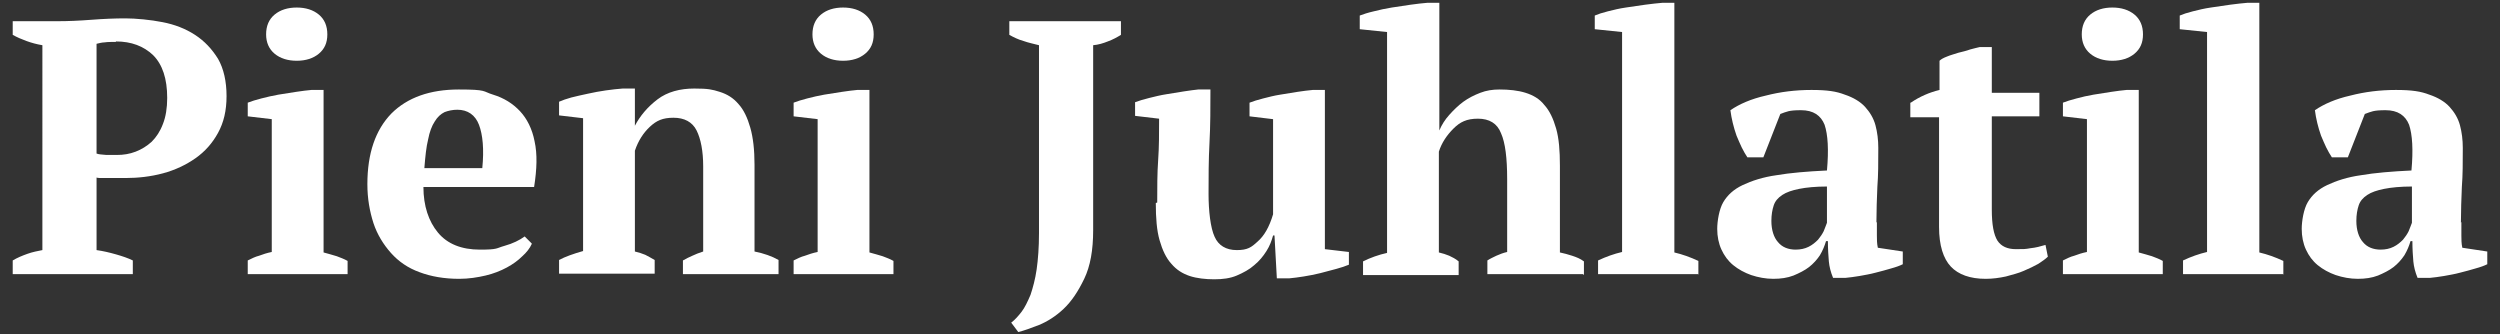
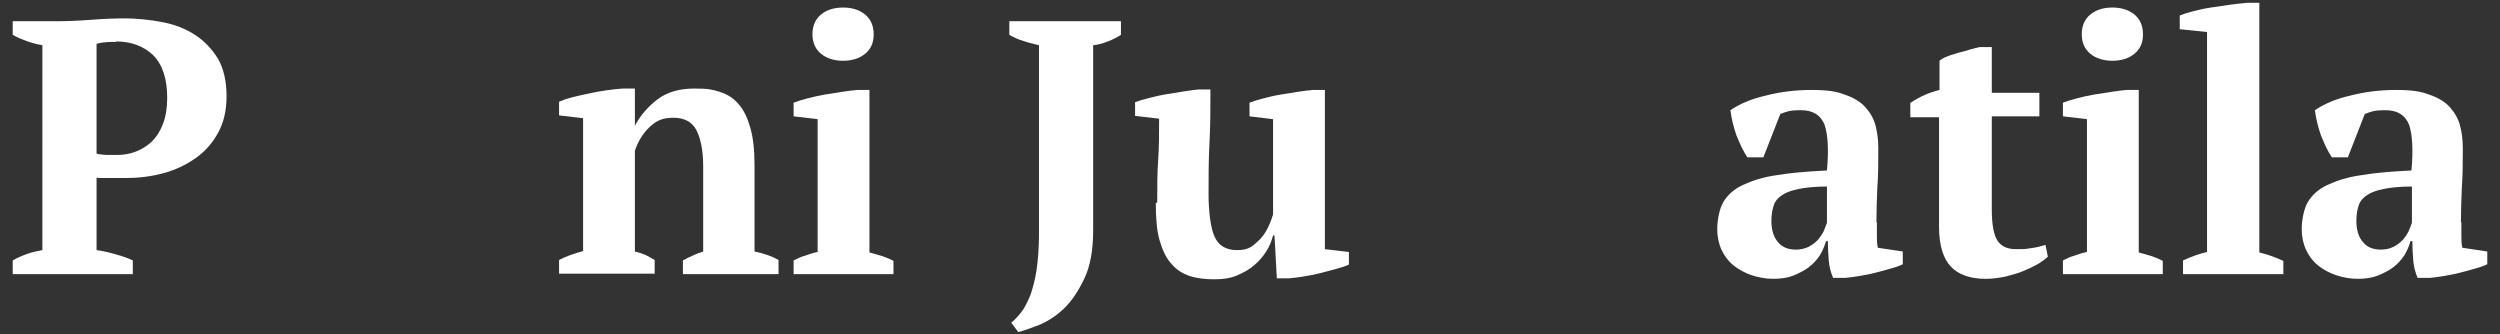
<svg xmlns="http://www.w3.org/2000/svg" version="1.1" viewBox="0 0 530.8 71">
  <rect x="0" y="0" width="530.8" height="71" fill="#333333" stroke="none" />
  <defs>
    <style>
      .cls-1 {
        fill: #fff;
      }
    </style>
  </defs>
  <g>
    <g id="Layer_1">
      <g>
        <path class="cls-1" d="M20.5,53.1c1.4.2,2.7.5,4.1.9,1.4.4,2.6.8,3.6,1.3v2.9H2.7v-2.9c1-.6,2-1,3.1-1.4,1.1-.4,2.2-.6,3.2-.8V9.6c-1.2-.2-2.3-.5-3.4-.9-1.1-.4-2-.8-2.9-1.3v-2.9h9.7c2,0,4.4-.1,7-.3,2.6-.2,5-.3,7.2-.3s5.4.3,7.9.8c2.6.5,4.9,1.4,6.9,2.7,2,1.3,3.6,3,4.9,5.1,1.2,2.1,1.8,4.8,1.8,7.9s-.6,5.6-1.8,7.8c-1.2,2.2-2.8,4-4.8,5.4-2,1.4-4.3,2.5-6.9,3.2-2.6.7-5.3,1-8,1h-1.2c-.6,0-1.2,0-1.8,0-.6,0-1.3,0-1.8,0-.6,0-1,0-1.3-.1v15.4ZM24.6,8.9c-1,0-1.8,0-2.4.1-.6,0-1.2.2-1.7.3v23.3c.5.2,1.1.2,2.1.3.9,0,1.7,0,2.2,0,1.4,0,2.7-.2,4-.7,1.3-.5,2.4-1.2,3.4-2.1,1-1,1.8-2.2,2.4-3.8.6-1.5.9-3.4.9-5.5,0-4.1-1-7.1-3-9.1-2-1.9-4.6-2.9-7.9-2.9Z" />
-         <path class="cls-1" d="M73.8,58.2h-21.2v-2.9c.8-.4,1.6-.8,2.4-1,.8-.3,1.7-.6,2.7-.8v-28.2l-5.1-.6v-2.9c.8-.3,1.7-.6,2.9-.9s2.4-.6,3.6-.8c1.3-.2,2.5-.4,3.8-.6,1.2-.2,2.3-.3,3.2-.4h2.6v34.5c1,.3,1.9.5,2.8.8.8.3,1.6.6,2.3,1v2.9ZM56.5,7.3c0-1.8.6-3.2,1.8-4.2,1.2-1,2.8-1.5,4.7-1.5s3.5.5,4.7,1.5c1.2,1,1.8,2.4,1.8,4.2s-.6,3.1-1.8,4.1c-1.2,1-2.8,1.5-4.7,1.5s-3.5-.5-4.7-1.5c-1.2-1-1.8-2.4-1.8-4.1Z" />
-         <path class="cls-1" d="M112.9,51.8c-.4.9-1.1,1.8-2,2.6-.9.9-2,1.7-3.3,2.4-1.3.7-2.8,1.3-4.5,1.7-1.7.4-3.6.7-5.6.7-3.2,0-6-.5-8.4-1.4-2.5-.9-4.5-2.3-6.1-4.1-1.6-1.8-2.9-3.9-3.7-6.3-.8-2.5-1.3-5.2-1.3-8.3,0-6.5,1.7-11.5,5.1-15,3.4-3.4,8.2-5.1,14.3-5.1s5,.4,7.3,1.1c2.3.7,4.2,1.9,5.7,3.5,1.5,1.6,2.6,3.8,3.1,6.4.6,2.7.5,5.9-.1,9.7h-23.5c0,4,1.1,7.3,3.1,9.7,2,2.4,5,3.6,8.9,3.6s3.4-.3,5.2-.8c1.8-.5,3.2-1.2,4.3-2l1.5,1.5ZM97.1,23.3c-1,0-1.9.2-2.7.5-.8.4-1.5,1-2.1,2-.6.9-1.1,2.2-1.4,3.8-.4,1.6-.6,3.6-.8,6.1h12.3c.4-4,.1-7.1-.7-9.2-.8-2.1-2.4-3.2-4.6-3.2Z" />
        <path class="cls-1" d="M165.3,58.2h-20.3v-2.9c.7-.4,1.3-.7,2-1,.6-.3,1.4-.6,2.3-.9v-18.1c0-3.2-.5-5.8-1.4-7.6-.9-1.8-2.6-2.7-4.9-2.7s-3.6.6-5,1.9c-1.4,1.3-2.5,3-3.2,5.1v21.4c.8.2,1.5.4,2.2.7.6.3,1.3.7,2,1.1v2.9h-20.3v-2.9c1.3-.7,3-1.3,5.1-1.9v-28.2l-5.1-.6v-2.9c.7-.3,1.5-.6,2.6-.9,1.1-.3,2.2-.5,3.5-.8,1.3-.3,2.5-.5,3.8-.7,1.3-.2,2.5-.3,3.6-.4h2.6v7.9h0c1.1-2.1,2.7-4,4.8-5.6,2.1-1.6,4.8-2.3,7.8-2.3s3.8.2,5.4.7c1.6.5,2.9,1.3,4,2.6,1.1,1.2,1.9,2.9,2.5,5,.6,2.1.9,4.7.9,7.9v18.4c2,.4,3.7,1,5.1,1.8v2.9Z" />
        <path class="cls-1" d="M189.7,58.2h-21.2v-2.9c.8-.4,1.6-.8,2.4-1,.8-.3,1.7-.6,2.7-.8v-28.2l-5.1-.6v-2.9c.8-.3,1.7-.6,2.9-.9s2.4-.6,3.6-.8c1.3-.2,2.5-.4,3.8-.6,1.2-.2,2.3-.3,3.2-.4h2.6v34.5c1,.3,1.9.5,2.8.8.8.3,1.6.6,2.3,1v2.9ZM172.5,7.3c0-1.8.6-3.2,1.8-4.2,1.2-1,2.8-1.5,4.7-1.5s3.5.5,4.7,1.5c1.2,1,1.8,2.4,1.8,4.2s-.6,3.1-1.8,4.1c-1.2,1-2.8,1.5-4.7,1.5s-3.5-.5-4.7-1.5c-1.2-1-1.8-2.4-1.8-4.1Z" />
        <path class="cls-1" d="M214.4,4.5h23.6v2.9c-.8.5-1.7,1-2.8,1.4-1,.4-2,.7-3.1.8v39.3c0,4.2-.6,7.6-1.9,10.3-1.3,2.7-2.7,4.8-4.4,6.4-1.7,1.6-3.5,2.7-5.2,3.4-1.8.7-3.2,1.2-4.4,1.5l-1.5-2c.8-.6,1.5-1.4,2.2-2.3.7-.9,1.3-2.2,1.9-3.6.5-1.5,1-3.3,1.3-5.4.3-2.1.5-4.7.5-7.7V9.6c-1.1-.3-2.2-.5-3.3-.9-1.1-.3-2.1-.8-3-1.3v-2.9Z" />
        <path class="cls-1" d="M245.7,43c0-3.2,0-6.2.2-9,.2-2.8.2-5.7.2-8.8l-5.1-.6v-2.9c.8-.3,1.8-.6,3-.9,1.2-.3,2.4-.6,3.7-.8,1.3-.2,2.5-.4,3.7-.6,1.2-.2,2.2-.3,3-.4h2.6c0,3.8,0,7.6-.2,11.3-.2,3.7-.2,7.4-.2,10.9s.4,7.2,1.3,9.1c.8,1.8,2.4,2.8,4.7,2.8s3.1-.6,4.4-1.8c1.4-1.2,2.5-3.1,3.3-5.8v-20.2l-5-.6v-2.9c.8-.3,1.7-.6,2.9-.9s2.3-.6,3.6-.8c1.3-.2,2.5-.4,3.7-.6,1.2-.2,2.3-.3,3.2-.4h2.6v33.8l5.1.6v2.7c-.7.3-1.6.6-2.7.9-1.1.3-2.2.6-3.4.9-1.2.3-2.3.5-3.5.7-1.1.2-2.2.3-3.1.4h-2.6l-.5-9.1h-.3c-.3,1.1-.7,2.2-1.4,3.3-.7,1.1-1.5,2.1-2.6,3-1,.9-2.3,1.6-3.7,2.2-1.4.6-3,.8-4.8.8s-3.7-.2-5.2-.7c-1.5-.5-2.8-1.3-3.9-2.6-1.1-1.2-1.9-2.9-2.5-5-.6-2.1-.8-4.7-.8-7.9Z" />
-         <path class="cls-1" d="M336.1,58.2h-20.3v-2.9c.6-.4,1.3-.7,1.9-1,.7-.3,1.4-.6,2.3-.8v-15.5c0-4.4-.4-7.7-1.3-9.7-.8-2.1-2.5-3.1-4.9-3.1s-3.8.7-5.2,2.1c-1.4,1.4-2.5,3-3.1,4.9v21.4c.8.2,1.5.4,2.2.7.6.3,1.3.6,2,1.2v2.9h-20.3v-2.9c1.6-.8,3.3-1.4,5.1-1.8V6.8l-5.8-.6v-2.9c.8-.3,1.7-.6,3-.9,1.2-.3,2.5-.6,3.8-.8,1.3-.2,2.7-.4,4-.6,1.3-.2,2.5-.3,3.5-.4h2.6v27.1h0c.5-1.2,1.2-2.3,2.1-3.3.9-1,1.9-2,3-2.8,1.1-.8,2.3-1.4,3.6-1.9,1.3-.5,2.6-.7,4.1-.7,2,0,3.9.2,5.5.7,1.6.5,3,1.3,4,2.6,1.1,1.2,1.9,2.9,2.5,5,.6,2.1.8,4.7.8,7.9v18.4c.9.2,1.7.4,2.6.7.9.3,1.7.6,2.5,1.2v2.9Z" />
-         <path class="cls-1" d="M360.5,58.2h-21.2v-2.9c1.7-.8,3.4-1.4,5.1-1.8V6.8l-5.8-.6v-2.9c.7-.3,1.6-.6,2.8-.9,1.2-.3,2.4-.6,3.8-.8,1.4-.2,2.7-.4,4.1-.6,1.4-.2,2.6-.3,3.6-.4h2.6v53c1.7.4,3.4,1,5.1,1.8v2.9Z" />
        <path class="cls-1" d="M398.5,47.1c0,1.1,0,2.1,0,2.9,0,.8,0,1.7.2,2.6l5.3.8v2.7c-.6.3-1.4.6-2.5.9-1,.3-2.1.6-3.3.9-1.1.3-2.3.5-3.4.7-1.1.2-2.1.3-3,.4h-2.6c-.5-1.2-.8-2.4-.9-3.5-.1-1.2-.2-2.6-.2-4.3h-.4c-.3,1-.7,2-1.3,3-.6.9-1.4,1.8-2.3,2.5-.9.7-2.1,1.3-3.3,1.8-1.3.5-2.7.7-4.3.7s-3.2-.3-4.7-.8c-1.4-.5-2.7-1.2-3.8-2.1-1.1-.9-1.9-2-2.5-3.3-.6-1.3-.9-2.8-.9-4.4s.4-4.2,1.3-5.7c.9-1.5,2.2-2.7,4.1-3.6,1.9-.9,4.3-1.7,7.2-2.1,2.9-.5,6.5-.8,10.7-1,.4-4.4.2-7.6-.5-9.7-.8-2-2.4-3.1-5-3.1s-3,.3-4.4.8l-3.6,9.2h-3.4c-.4-.6-.8-1.3-1.2-2.1-.4-.8-.7-1.6-1.1-2.5-.3-.9-.6-1.8-.8-2.7s-.4-1.8-.5-2.7c1.9-1.3,4.4-2.4,7.5-3.1,3.1-.8,6.3-1.2,9.7-1.2s5.3.3,7.1,1c1.8.6,3.3,1.5,4.3,2.6,1,1.1,1.8,2.4,2.2,3.9.4,1.5.6,3.1.6,4.8,0,3.1,0,5.8-.2,8.3-.1,2.5-.2,5-.2,7.6ZM381.2,53c1.1,0,2-.2,2.8-.6.8-.4,1.4-.9,2-1.5.5-.6.9-1.2,1.2-1.8.3-.7.5-1.3.7-1.8v-7.7c-2.4,0-4.4.2-5.9.5-1.5.3-2.7.7-3.6,1.3-.9.6-1.5,1.3-1.8,2.2-.3.9-.5,2-.5,3.3,0,1.9.5,3.5,1.4,4.5.9,1.1,2.2,1.6,3.8,1.6Z" />
        <path class="cls-1" d="M405.7,21.8c1.9-1.3,4-2.2,6.1-2.7v-6.2c.3-.3.8-.6,1.6-.9.7-.3,1.5-.5,2.4-.8.8-.2,1.7-.4,2.5-.7.8-.2,1.5-.4,2-.5h2.6v9.7h10.1v5h-10.1v19.8c0,3.2.4,5.3,1.2,6.6.8,1.2,2.1,1.8,3.9,1.8s2,0,3.1-.2c1.1-.1,2.2-.4,3.2-.7l.5,2.5c-.5.5-1.1.9-2,1.5-.9.5-1.9,1-3.1,1.5-1.1.5-2.4.8-3.8,1.2-1.4.3-2.8.5-4.3.5-3.3,0-5.8-.9-7.4-2.6-1.6-1.7-2.5-4.5-2.5-8.4v-23.3h-6.1v-3.1Z" />
        <path class="cls-1" d="M459.2,58.2h-21.2v-2.9c.8-.4,1.6-.8,2.4-1,.8-.3,1.7-.6,2.7-.8v-28.2l-5.1-.6v-2.9c.8-.3,1.7-.6,2.9-.9,1.1-.3,2.4-.6,3.6-.8,1.3-.2,2.5-.4,3.8-.6,1.2-.2,2.3-.3,3.2-.4h2.6v34.5c1,.3,1.9.5,2.8.8.8.3,1.6.6,2.3,1v2.9ZM442,7.3c0-1.8.6-3.2,1.8-4.2,1.2-1,2.8-1.5,4.7-1.5s3.5.5,4.7,1.5c1.2,1,1.8,2.4,1.8,4.2s-.6,3.1-1.8,4.1c-1.2,1-2.8,1.5-4.7,1.5s-3.5-.5-4.7-1.5c-1.2-1-1.8-2.4-1.8-4.1Z" />
        <path class="cls-1" d="M484.7,58.2h-21.2v-2.9c1.7-.8,3.4-1.4,5.1-1.8V6.8l-5.8-.6v-2.9c.7-.3,1.6-.6,2.8-.9,1.2-.3,2.4-.6,3.8-.8,1.4-.2,2.7-.4,4.1-.6,1.4-.2,2.6-.3,3.6-.4h2.6v53c1.7.4,3.4,1,5.1,1.8v2.9Z" />
        <path class="cls-1" d="M522.6,47.1c0,1.1,0,2.1,0,2.9,0,.8,0,1.7.2,2.6l5.3.8v2.7c-.6.3-1.4.6-2.5.9-1,.3-2.1.6-3.3.9-1.1.3-2.3.5-3.4.7-1.1.2-2.1.3-3,.4h-2.6c-.5-1.2-.8-2.4-.9-3.5-.1-1.2-.2-2.6-.2-4.3h-.4c-.3,1-.7,2-1.3,3-.6.9-1.4,1.8-2.3,2.5-.9.7-2.1,1.3-3.3,1.8-1.3.5-2.7.7-4.3.7s-3.2-.3-4.7-.8c-1.4-.5-2.7-1.2-3.8-2.1-1.1-.9-1.9-2-2.5-3.3-.6-1.3-.9-2.8-.9-4.4s.4-4.2,1.3-5.7c.9-1.5,2.2-2.7,4.1-3.6,1.9-.9,4.3-1.7,7.2-2.1,2.9-.5,6.5-.8,10.7-1,.4-4.4.2-7.6-.5-9.7-.8-2-2.4-3.1-5-3.1s-3,.3-4.4.8l-3.6,9.2h-3.4c-.4-.6-.8-1.3-1.2-2.1-.4-.8-.7-1.6-1.1-2.5-.3-.9-.6-1.8-.8-2.7s-.4-1.8-.5-2.7c1.9-1.3,4.4-2.4,7.5-3.1,3.1-.8,6.3-1.2,9.7-1.2s5.3.3,7.1,1c1.8.6,3.3,1.5,4.3,2.6,1,1.1,1.8,2.4,2.2,3.9.4,1.5.6,3.1.6,4.8,0,3.1,0,5.8-.2,8.3-.1,2.5-.2,5-.2,7.6ZM505.4,53c1.1,0,2-.2,2.8-.6.8-.4,1.4-.9,2-1.5.5-.6.9-1.2,1.2-1.8.3-.7.5-1.3.7-1.8v-7.7c-2.4,0-4.4.2-5.9.5-1.5.3-2.7.7-3.6,1.3-.9.6-1.5,1.3-1.8,2.2-.3.9-.5,2-.5,3.3,0,1.9.5,3.5,1.4,4.5.9,1.1,2.2,1.6,3.8,1.6Z" />
      </g>
    </g>
  </g>
</svg>